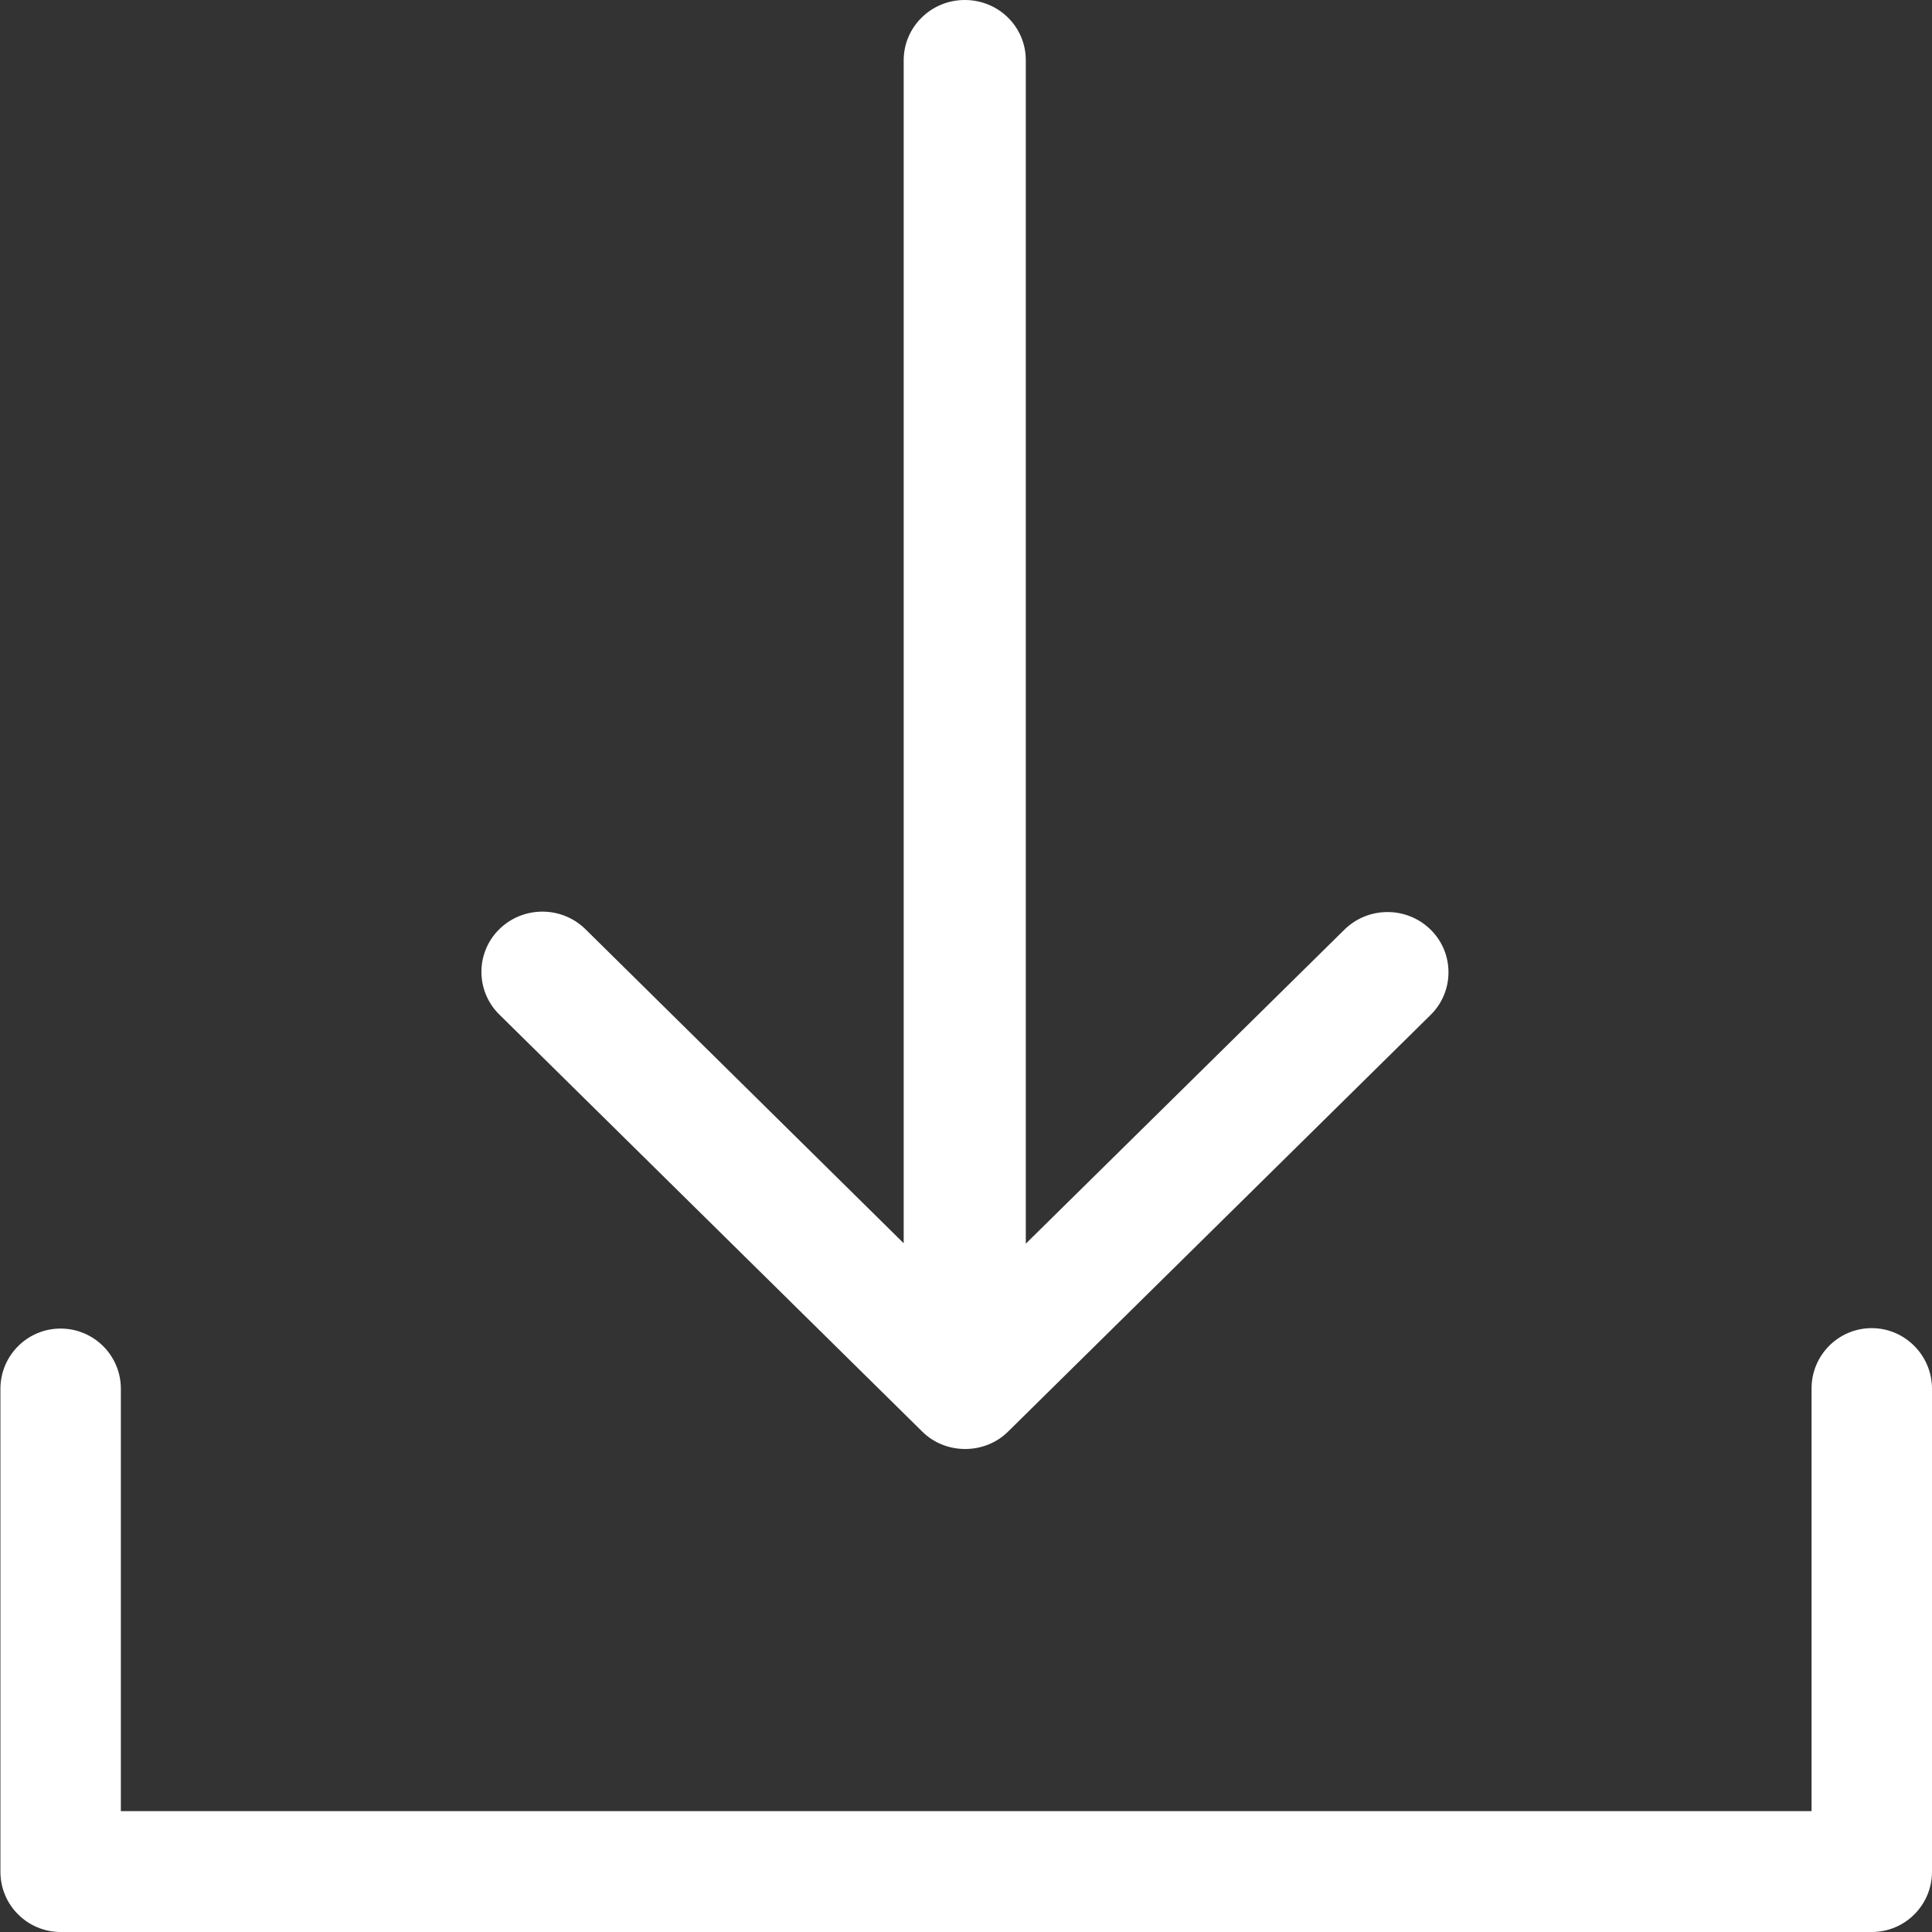
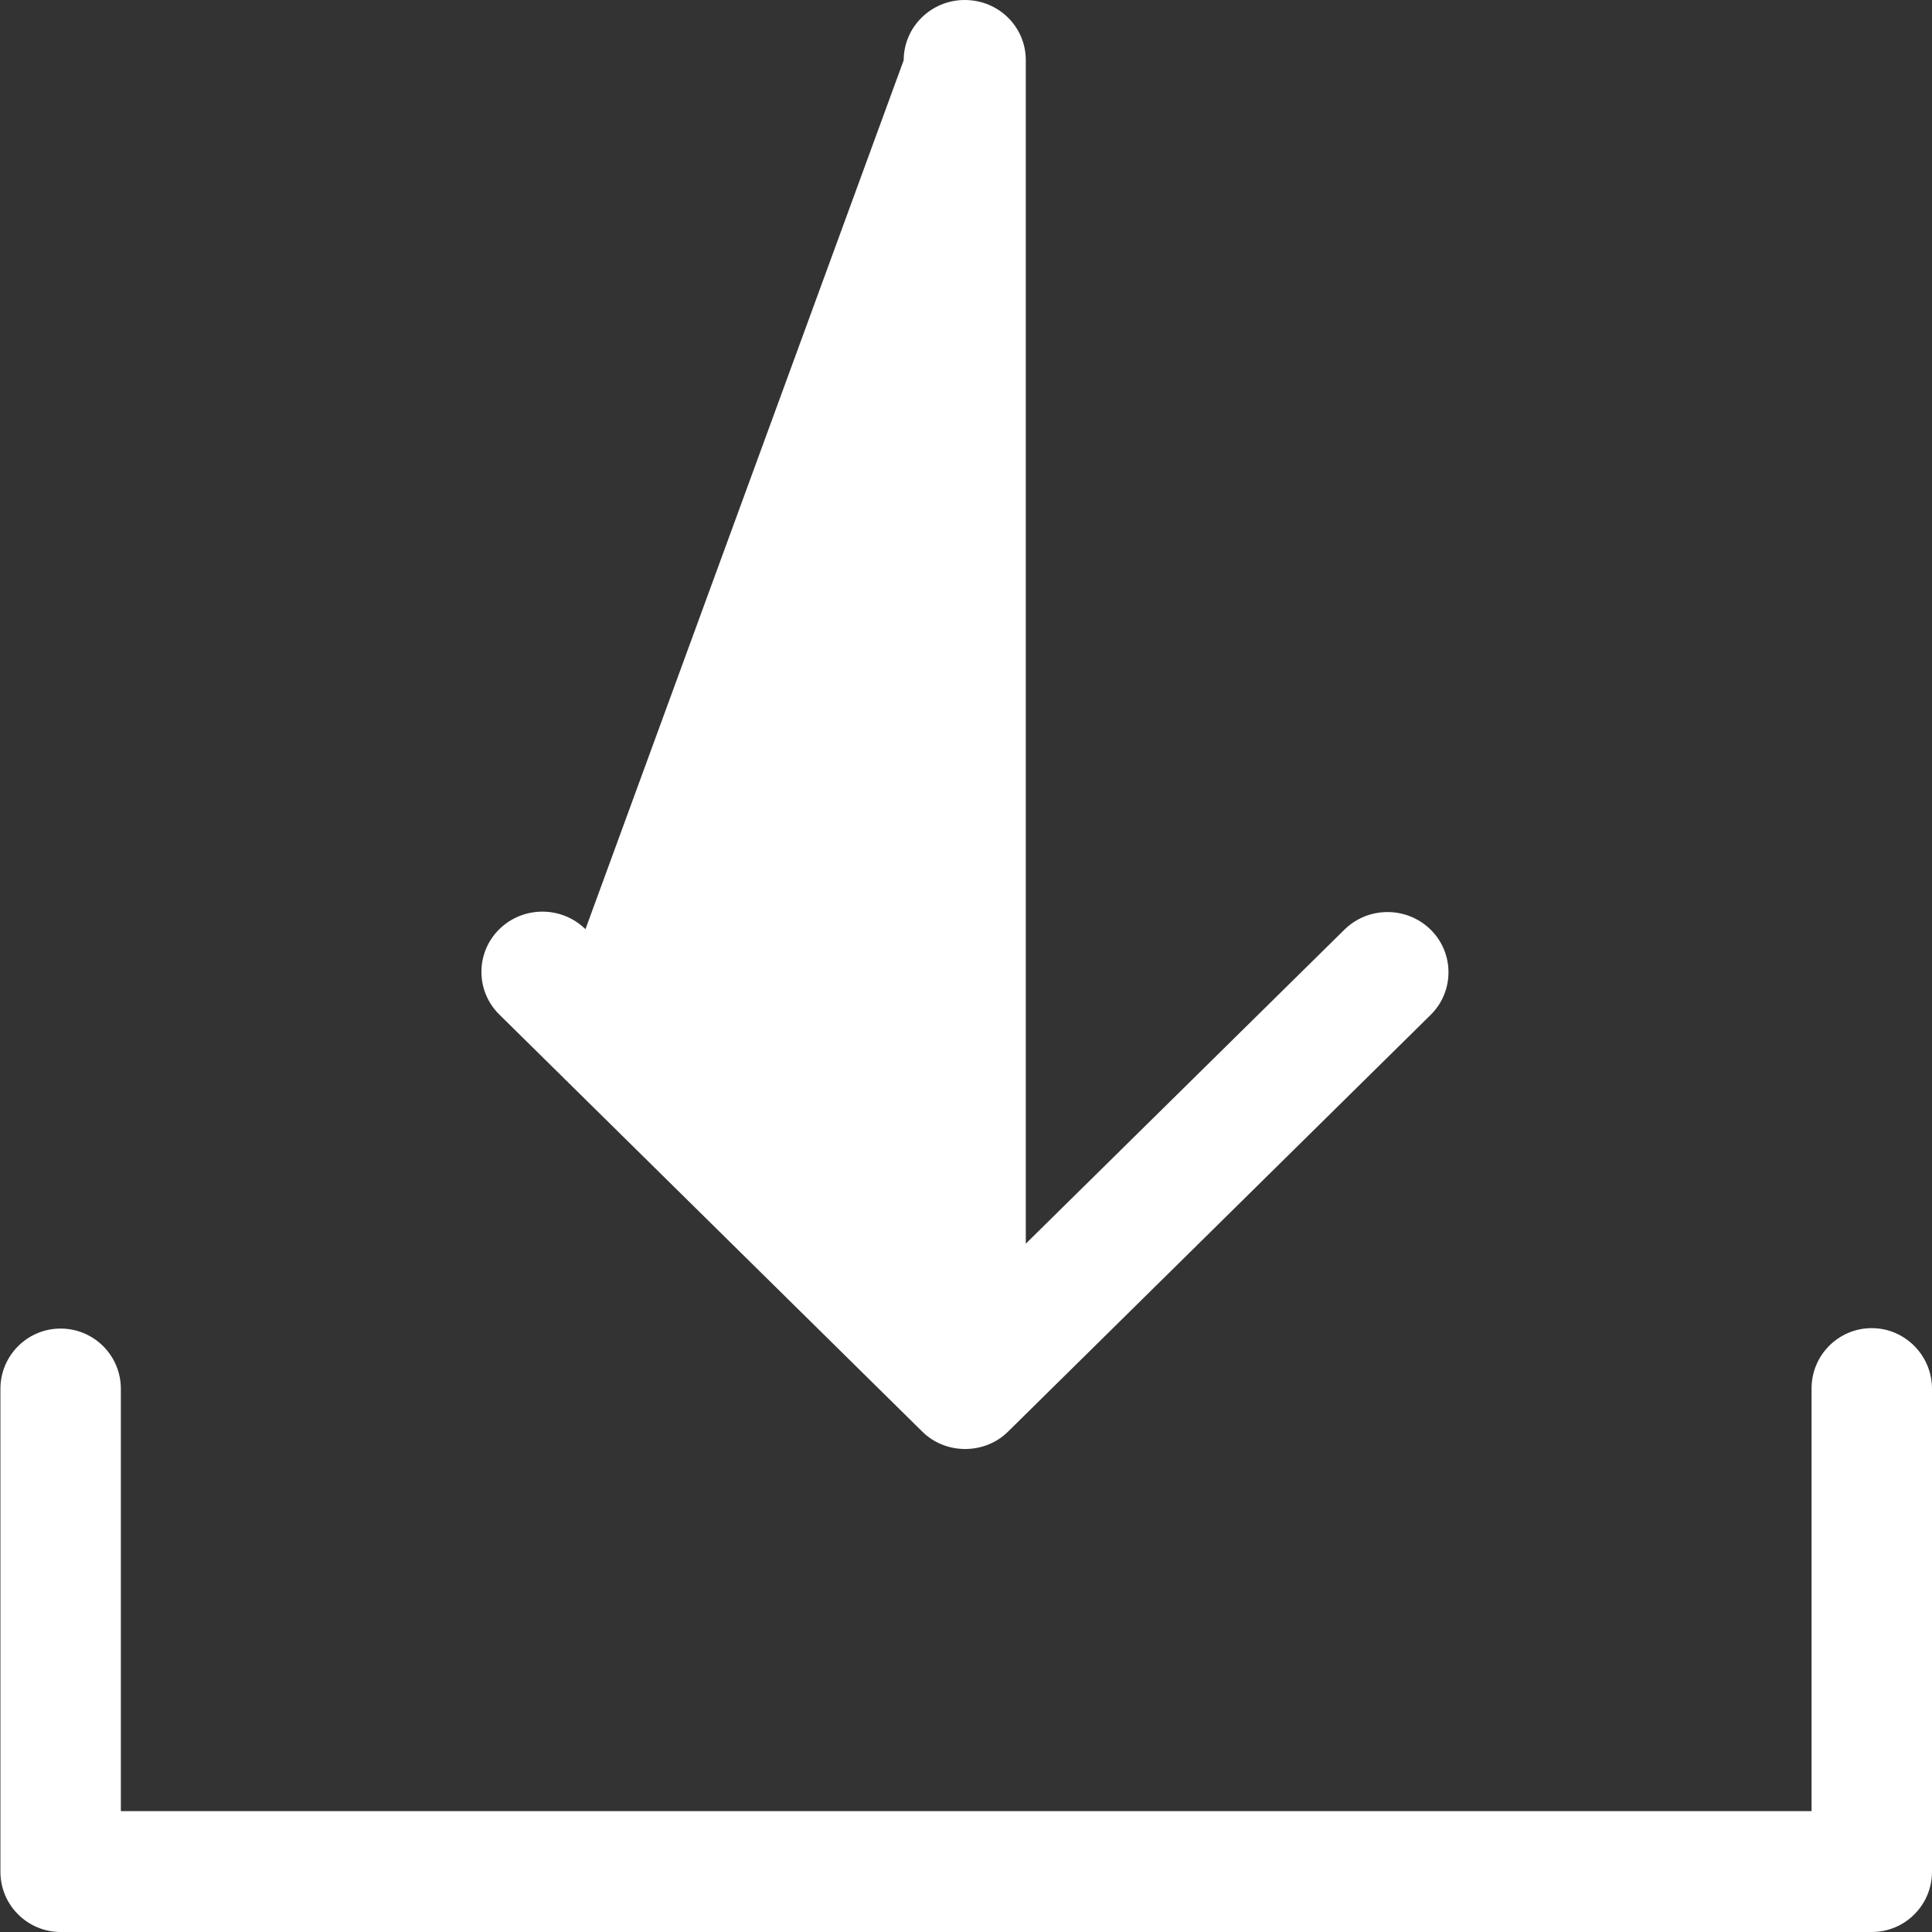
<svg xmlns="http://www.w3.org/2000/svg" version="1.1" id="Layer_1" x="0px" y="0px" viewBox="0 0 46.2 46.2" style="enable-background:new 0 0 46.2 46.2;" xml:space="preserve">
  <rect x="0" y="0" width="46.2" height="46.2" fill="#333333" stroke="none" />
  <style type="text/css">
	.st0{fill:#FFFFFF;}
</style>
  <g>
    <g>
-       <path class="st0" d="M44.76,31.76c-0.8,0-1.44,0.65-1.44,1.44v10.11H2.89V33.21c0-0.8-0.65-1.44-1.44-1.44    c-0.8,0-1.44,0.65-1.44,1.44v11.55c0,0.8,0.65,1.44,1.44,1.44h43.31c0.8,0,1.44-0.65,1.44-1.44V33.21    C46.2,32.41,45.55,31.76,44.76,31.76z M22.05,34.23c0.56,0.56,1.5,0.56,2.06,0l10.1-9.96c0.57-0.56,0.57-1.48,0-2.04    c-0.57-0.56-1.49-0.56-2.06,0l-7.62,7.51V1.44c0-0.8-0.65-1.44-1.46-1.44c-0.81,0-1.46,0.65-1.46,1.44v28.29L14,22.22    c-0.57-0.56-1.49-0.56-2.06,0c-0.57,0.56-0.57,1.48,0,2.04L22.05,34.23z" />
+       <path class="st0" d="M44.76,31.76c-0.8,0-1.44,0.65-1.44,1.44v10.11H2.89V33.21c0-0.8-0.65-1.44-1.44-1.44    c-0.8,0-1.44,0.65-1.44,1.44v11.55c0,0.8,0.65,1.44,1.44,1.44h43.31c0.8,0,1.44-0.65,1.44-1.44V33.21    C46.2,32.41,45.55,31.76,44.76,31.76z M22.05,34.23c0.56,0.56,1.5,0.56,2.06,0l10.1-9.96c0.57-0.56,0.57-1.48,0-2.04    c-0.57-0.56-1.49-0.56-2.06,0l-7.62,7.51V1.44c0-0.8-0.65-1.44-1.46-1.44c-0.81,0-1.46,0.65-1.46,1.44L14,22.22    c-0.57-0.56-1.49-0.56-2.06,0c-0.57,0.56-0.57,1.48,0,2.04L22.05,34.23z" />
    </g>
  </g>
</svg>